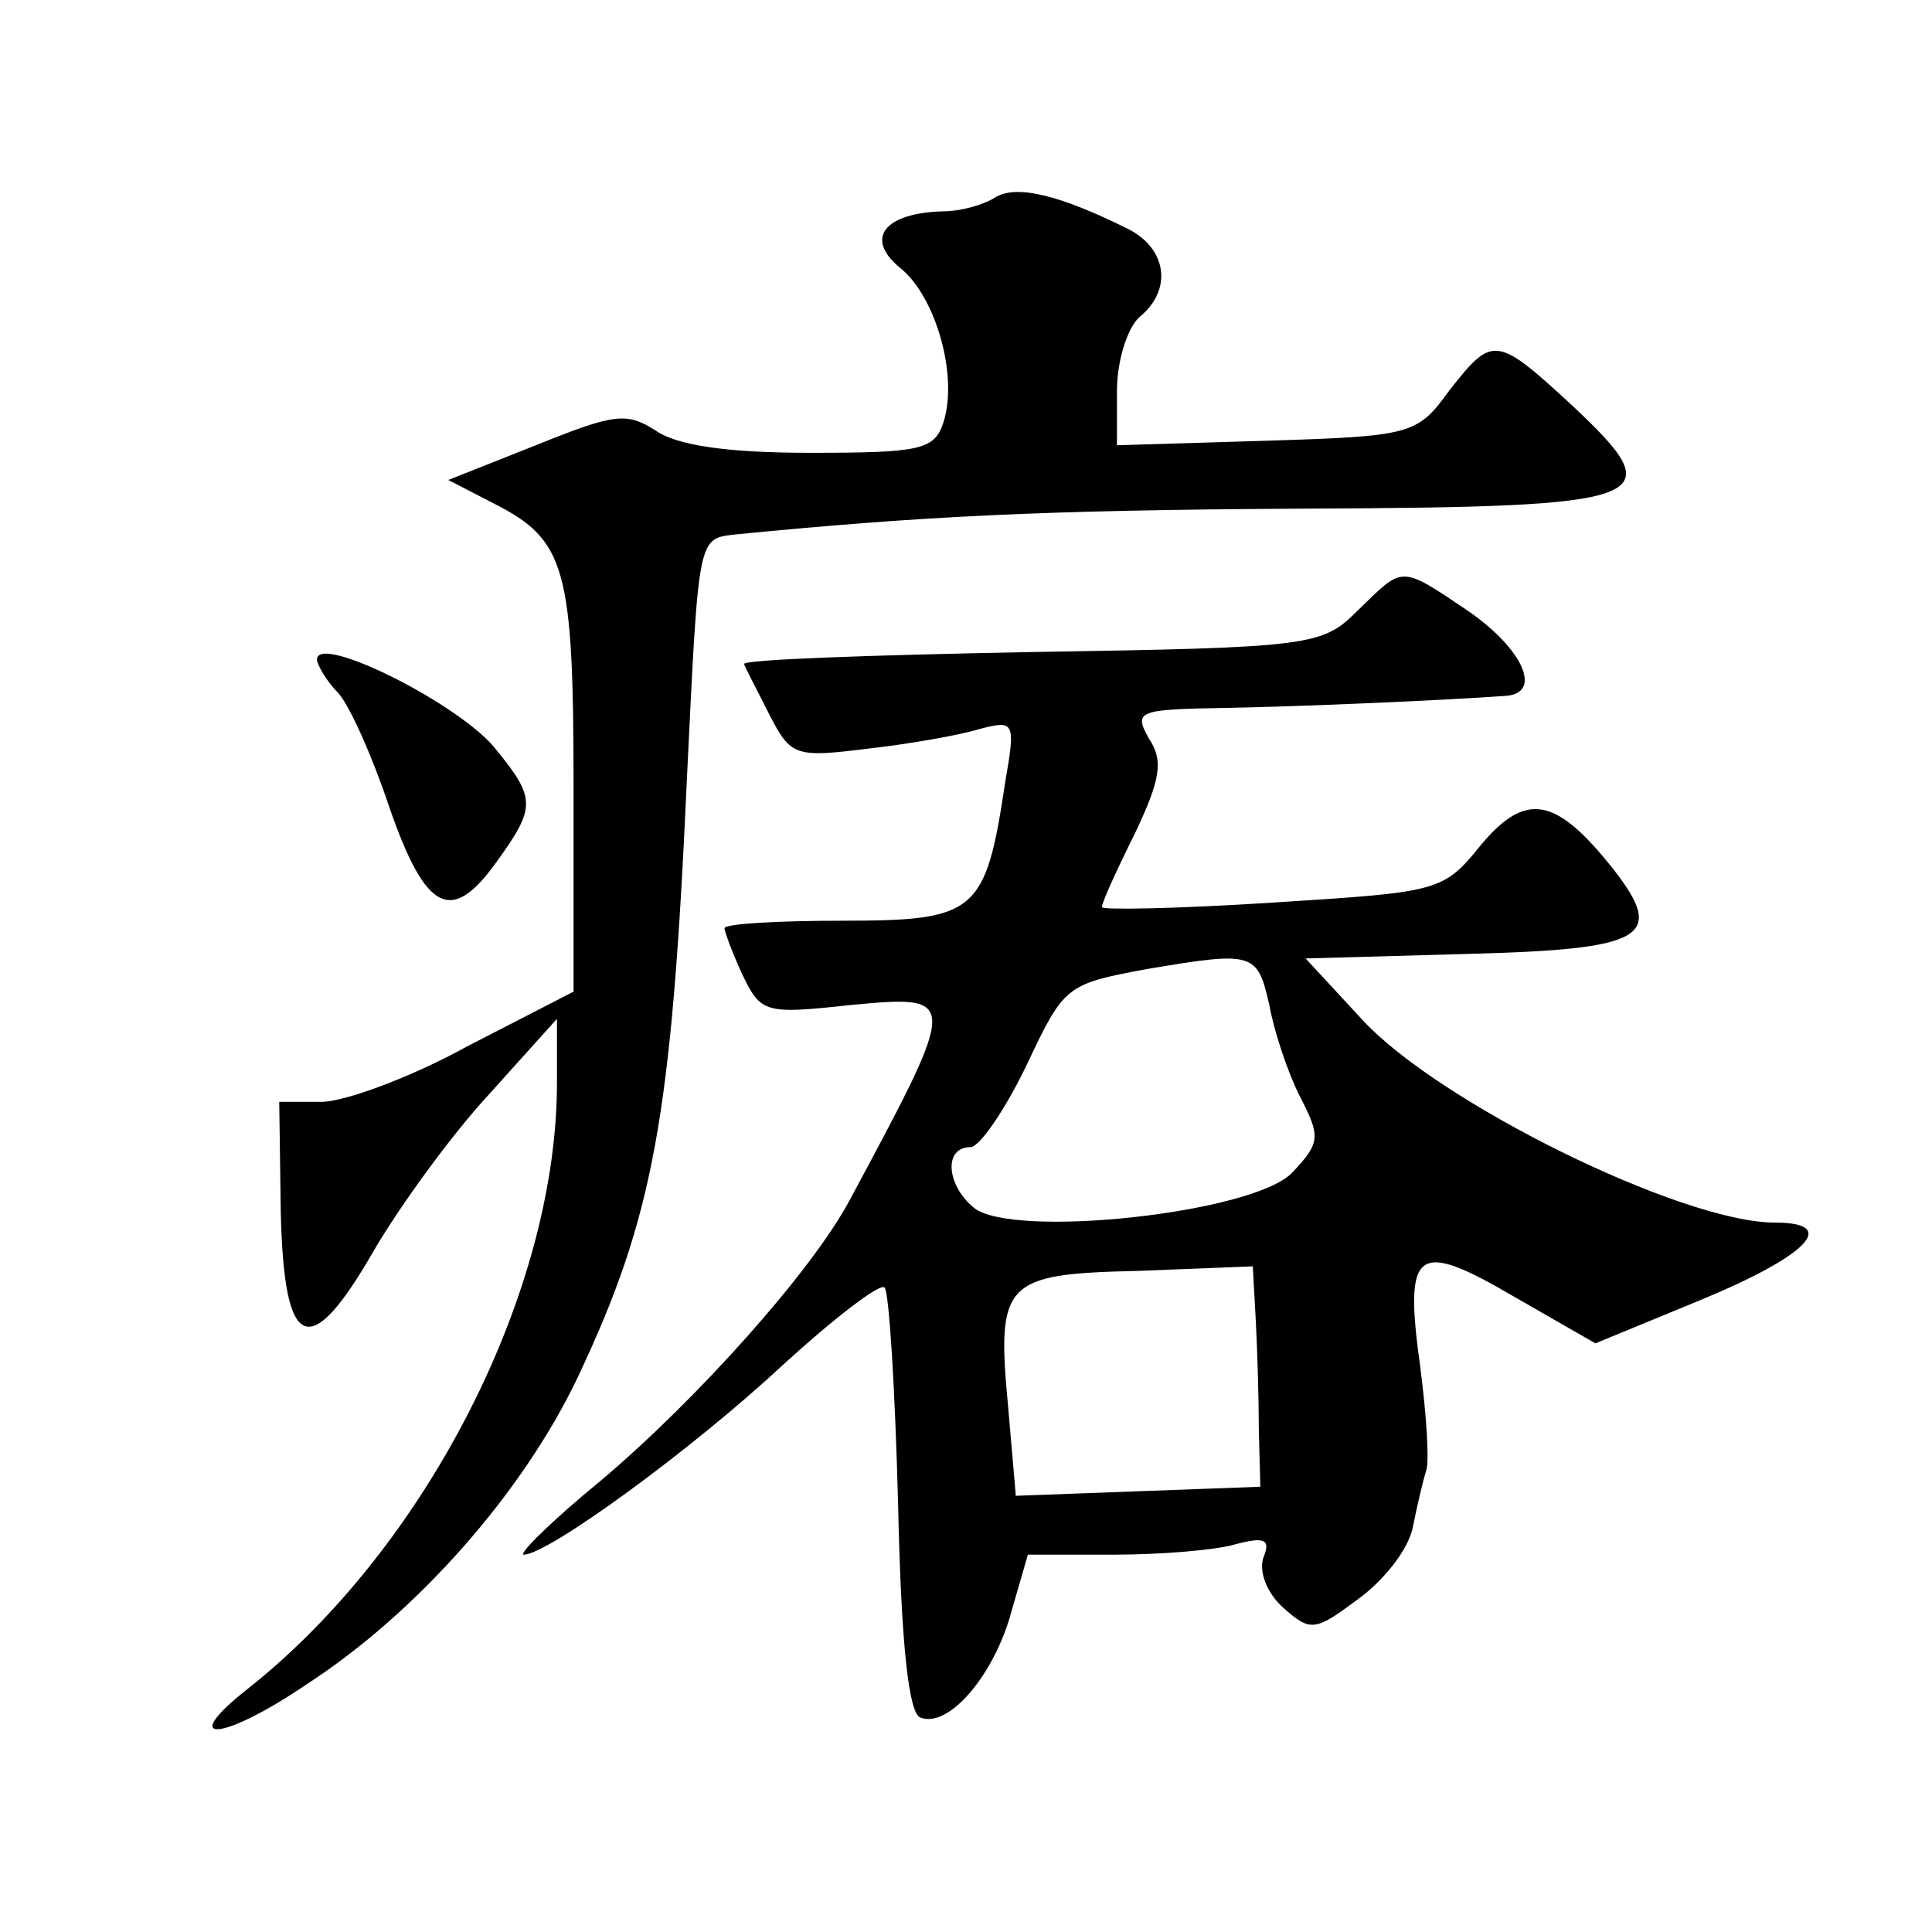
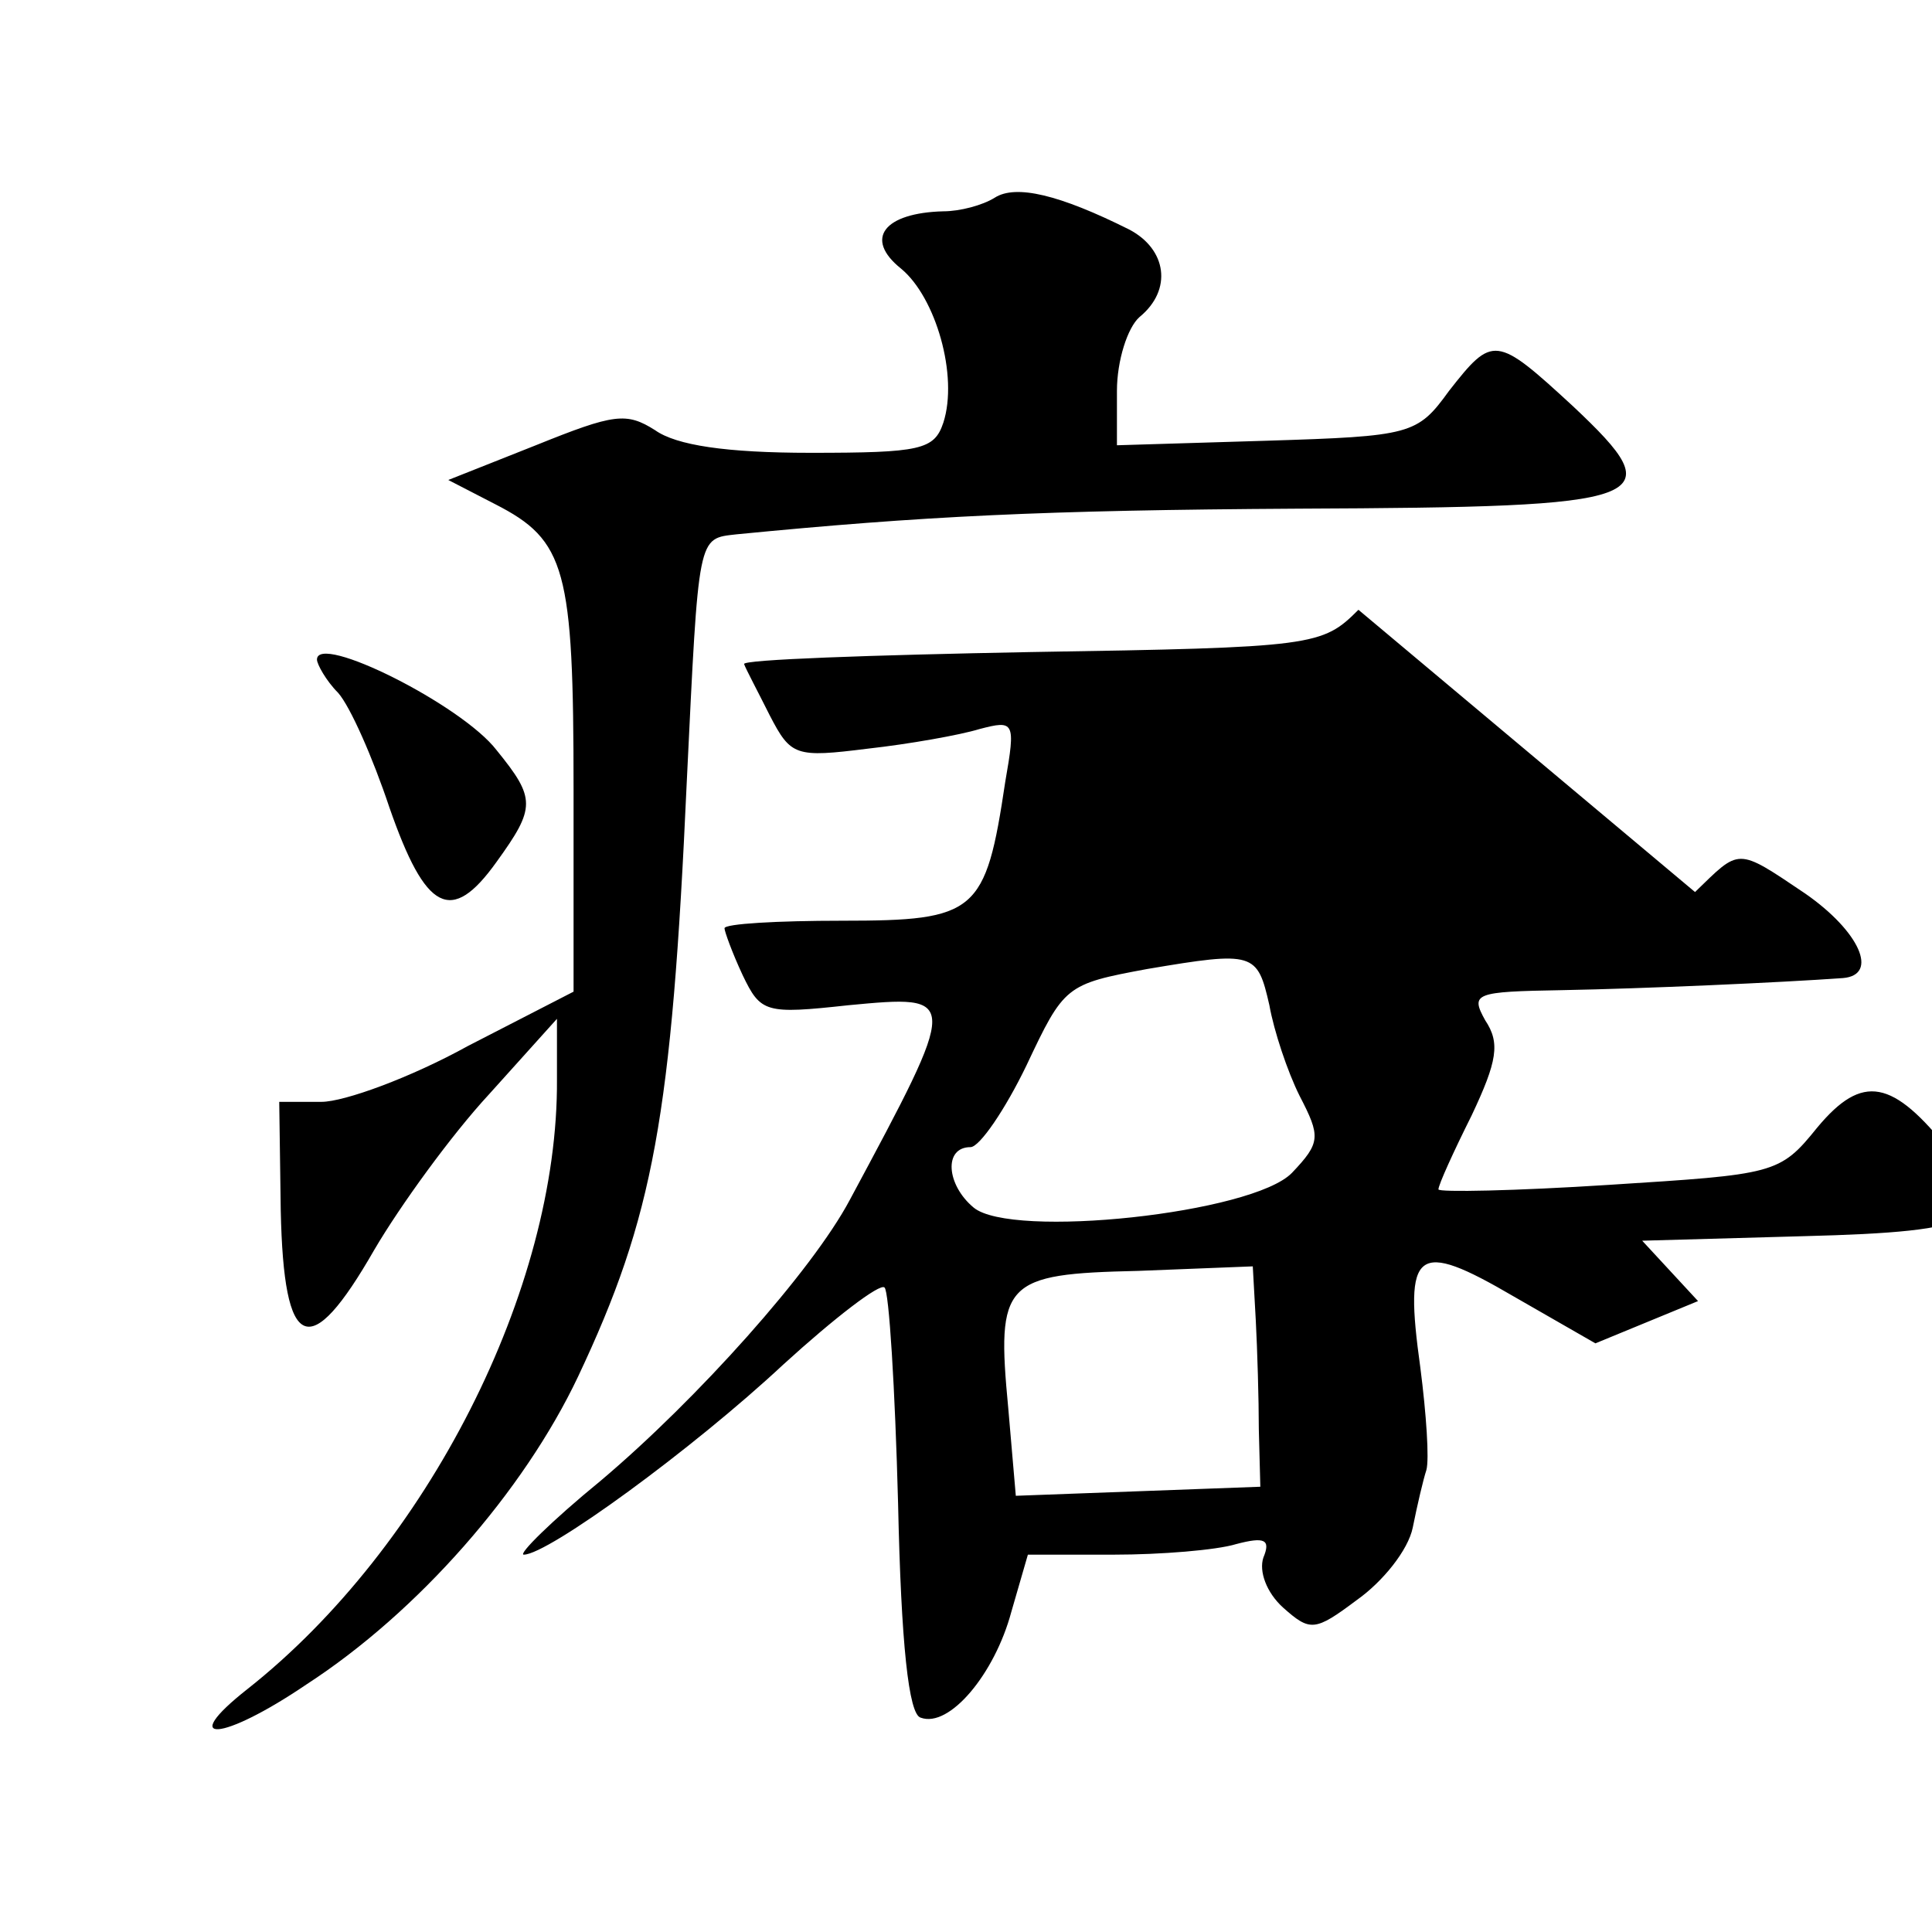
<svg xmlns="http://www.w3.org/2000/svg" version="1.0" width="128pt" height="128pt" viewBox="0 0 128 128" preserveAspectRatio="xMidYMid meet">
  <g transform="translate(0,128) scale(0.1,-0.1)" fill="#0" stroke="none">
-     <path d="M659 1149 c-8 -5 -23 -9 -34 -9 -39 -1 -53 -18 -28 -38 23 -19 38 -71 28 -102 -6 -18 -15 -20 -88 -20 -56 0 -89 5 -103 15 -19 12 -27 11 -79 -10 l-58 -23 31 -16 c47 -24 52 -43 52 -189 l0 -134 -70 -36 c-38 -21 -82 -37 -97 -37 l-28 0 1 -72 c2 -94 19 -101 62 -26 17 29 51 76 76 103 l45 50 0 -40 c1 -139 -86 -310 -205 -404 -47 -37 -17 -35 39 3 74 48 144 128 180 204 50 106 62 172 72 394 8 165 7 161 33 164 123 12 202 16 372 17 237 1 249 5 182 68 -51 47 -53 47 -82 10 -21 -29 -25 -30 -121 -33 l-99 -3 0 36 c0 20 7 42 15 49 22 18 18 45 -7 58 -46 23 -75 30 -89 21z M900 876 c-24 -24 -29 -25 -217 -28 -106 -2 -192 -5 -190 -8 1 -3 9 -18 17 -34 14 -27 17 -28 65 -22 27 3 61 9 74 13 23 6 24 5 17 -35 -13 -87 -19 -92 -108 -92 -43 0 -78 -2 -78 -5 0 -2 5 -16 12 -31 12 -25 15 -26 70 -20 74 7 74 7 1 -129 -25 -47 -101 -132 -165 -186 -33 -27 -55 -49 -51 -49 16 0 112 70 172 126 34 31 64 54 67 51 3 -2 7 -67 9 -143 2 -93 7 -140 15 -142 19 -7 49 29 60 70 l11 38 57 0 c31 0 68 3 81 7 19 5 23 3 18 -9 -3 -9 2 -23 13 -33 18 -16 21 -16 49 5 17 12 34 33 37 48 3 15 7 32 9 38 2 7 0 37 -4 68 -11 79 -3 85 62 47 l54 -31 68 28 c73 30 94 52 51 52 -62 0 -224 80 -274 135 l-37 40 107 3 c118 3 132 11 97 56 -38 48 -58 52 -88 16 -25 -31 -28 -31 -138 -38 -62 -4 -113 -5 -113 -3 0 3 10 25 22 49 17 36 19 48 9 63 -10 18 -7 19 51 20 54 1 144 5 186 8 24 2 11 31 -25 56 -46 31 -43 30 -73 1z m-59 -262 c3 -17 12 -44 20 -60 14 -27 14 -31 -5 -51 -26 -27 -186 -44 -211 -23 -18 15 -20 40 -2 40 6 0 23 25 37 54 25 53 26 54 80 64 71 12 73 11 81 -24z m-9 -209 c1 -19 2 -52 2 -72 l1 -38 -81 -3 -81 -3 -5 58 c-8 84 -3 89 86 91 l76 3 2 -36z M210 843 c0 -3 6 -14 14 -22 8 -9 23 -43 34 -76 24 -69 41 -78 71 -36 26 36 26 42 0 74 -23 30 -119 78 -119 60z" />
+     <path d="M659 1149 c-8 -5 -23 -9 -34 -9 -39 -1 -53 -18 -28 -38 23 -19 38 -71 28 -102 -6 -18 -15 -20 -88 -20 -56 0 -89 5 -103 15 -19 12 -27 11 -79 -10 l-58 -23 31 -16 c47 -24 52 -43 52 -189 l0 -134 -70 -36 c-38 -21 -82 -37 -97 -37 l-28 0 1 -72 c2 -94 19 -101 62 -26 17 29 51 76 76 103 l45 50 0 -40 c1 -139 -86 -310 -205 -404 -47 -37 -17 -35 39 3 74 48 144 128 180 204 50 106 62 172 72 394 8 165 7 161 33 164 123 12 202 16 372 17 237 1 249 5 182 68 -51 47 -53 47 -82 10 -21 -29 -25 -30 -121 -33 l-99 -3 0 36 c0 20 7 42 15 49 22 18 18 45 -7 58 -46 23 -75 30 -89 21z M900 876 c-24 -24 -29 -25 -217 -28 -106 -2 -192 -5 -190 -8 1 -3 9 -18 17 -34 14 -27 17 -28 65 -22 27 3 61 9 74 13 23 6 24 5 17 -35 -13 -87 -19 -92 -108 -92 -43 0 -78 -2 -78 -5 0 -2 5 -16 12 -31 12 -25 15 -26 70 -20 74 7 74 7 1 -129 -25 -47 -101 -132 -165 -186 -33 -27 -55 -49 -51 -49 16 0 112 70 172 126 34 31 64 54 67 51 3 -2 7 -67 9 -143 2 -93 7 -140 15 -142 19 -7 49 29 60 70 l11 38 57 0 c31 0 68 3 81 7 19 5 23 3 18 -9 -3 -9 2 -23 13 -33 18 -16 21 -16 49 5 17 12 34 33 37 48 3 15 7 32 9 38 2 7 0 37 -4 68 -11 79 -3 85 62 47 l54 -31 68 28 l-37 40 107 3 c118 3 132 11 97 56 -38 48 -58 52 -88 16 -25 -31 -28 -31 -138 -38 -62 -4 -113 -5 -113 -3 0 3 10 25 22 49 17 36 19 48 9 63 -10 18 -7 19 51 20 54 1 144 5 186 8 24 2 11 31 -25 56 -46 31 -43 30 -73 1z m-59 -262 c3 -17 12 -44 20 -60 14 -27 14 -31 -5 -51 -26 -27 -186 -44 -211 -23 -18 15 -20 40 -2 40 6 0 23 25 37 54 25 53 26 54 80 64 71 12 73 11 81 -24z m-9 -209 c1 -19 2 -52 2 -72 l1 -38 -81 -3 -81 -3 -5 58 c-8 84 -3 89 86 91 l76 3 2 -36z M210 843 c0 -3 6 -14 14 -22 8 -9 23 -43 34 -76 24 -69 41 -78 71 -36 26 36 26 42 0 74 -23 30 -119 78 -119 60z" />
  </g>
</svg>